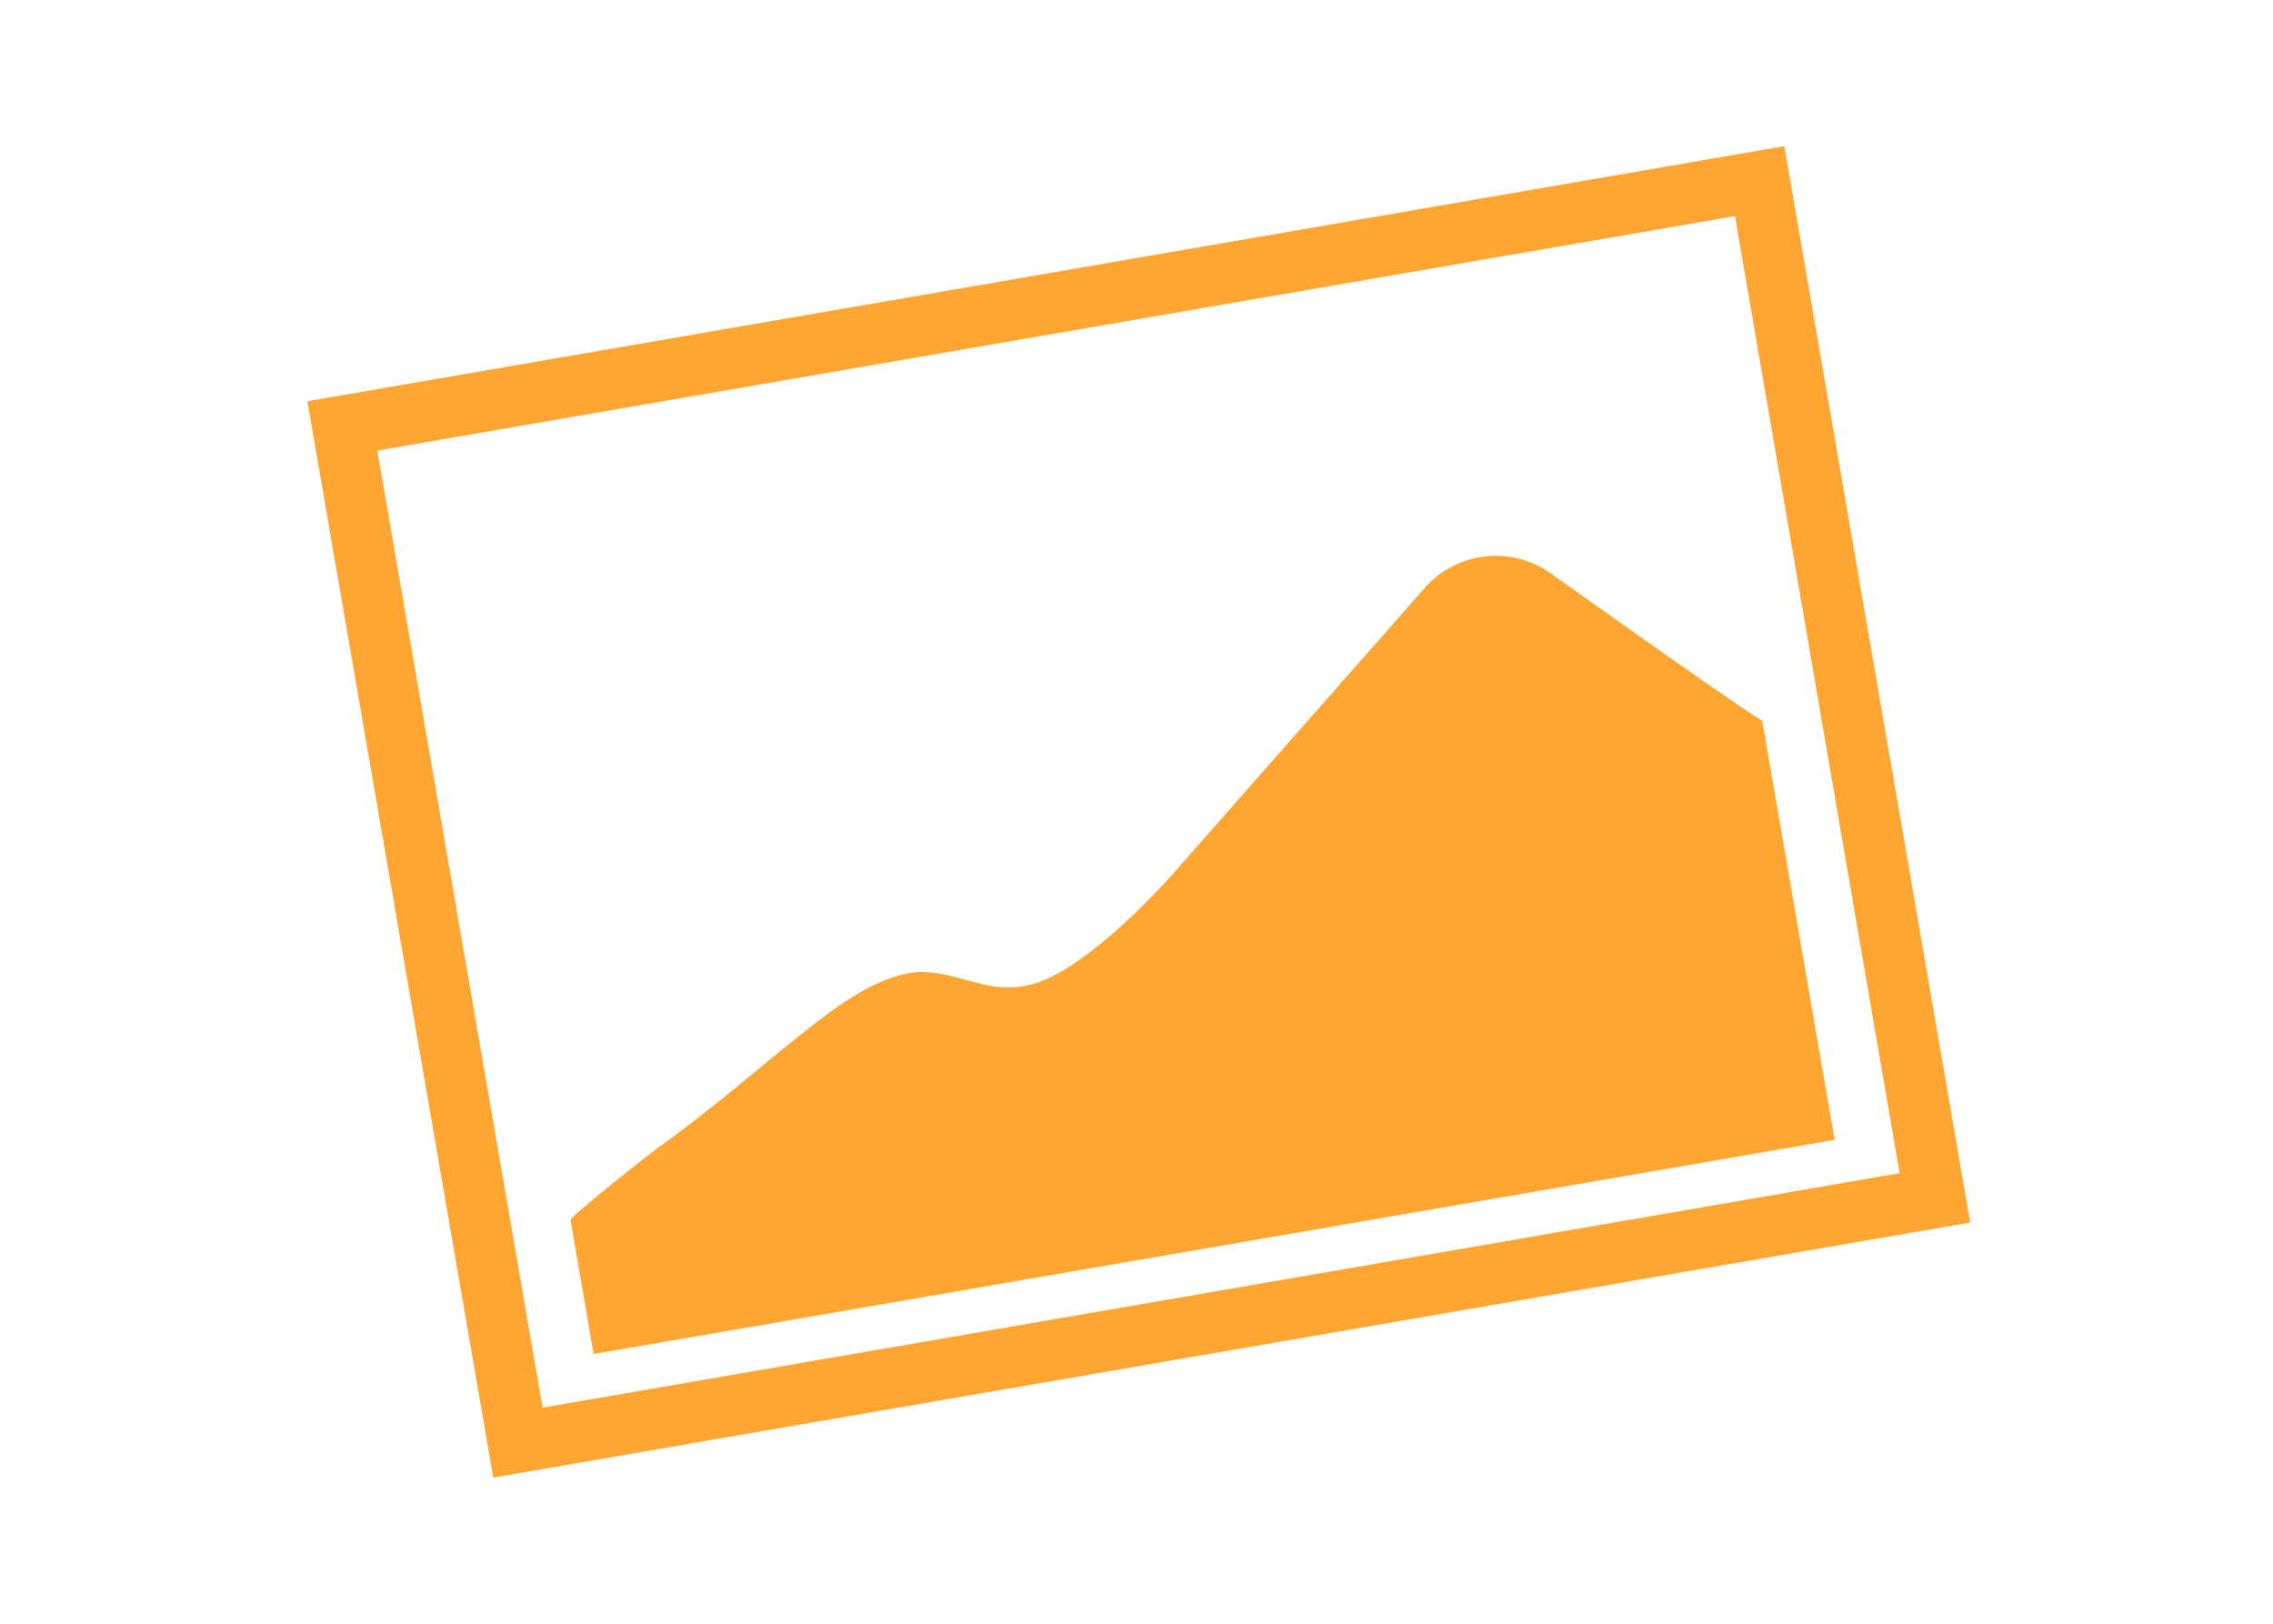
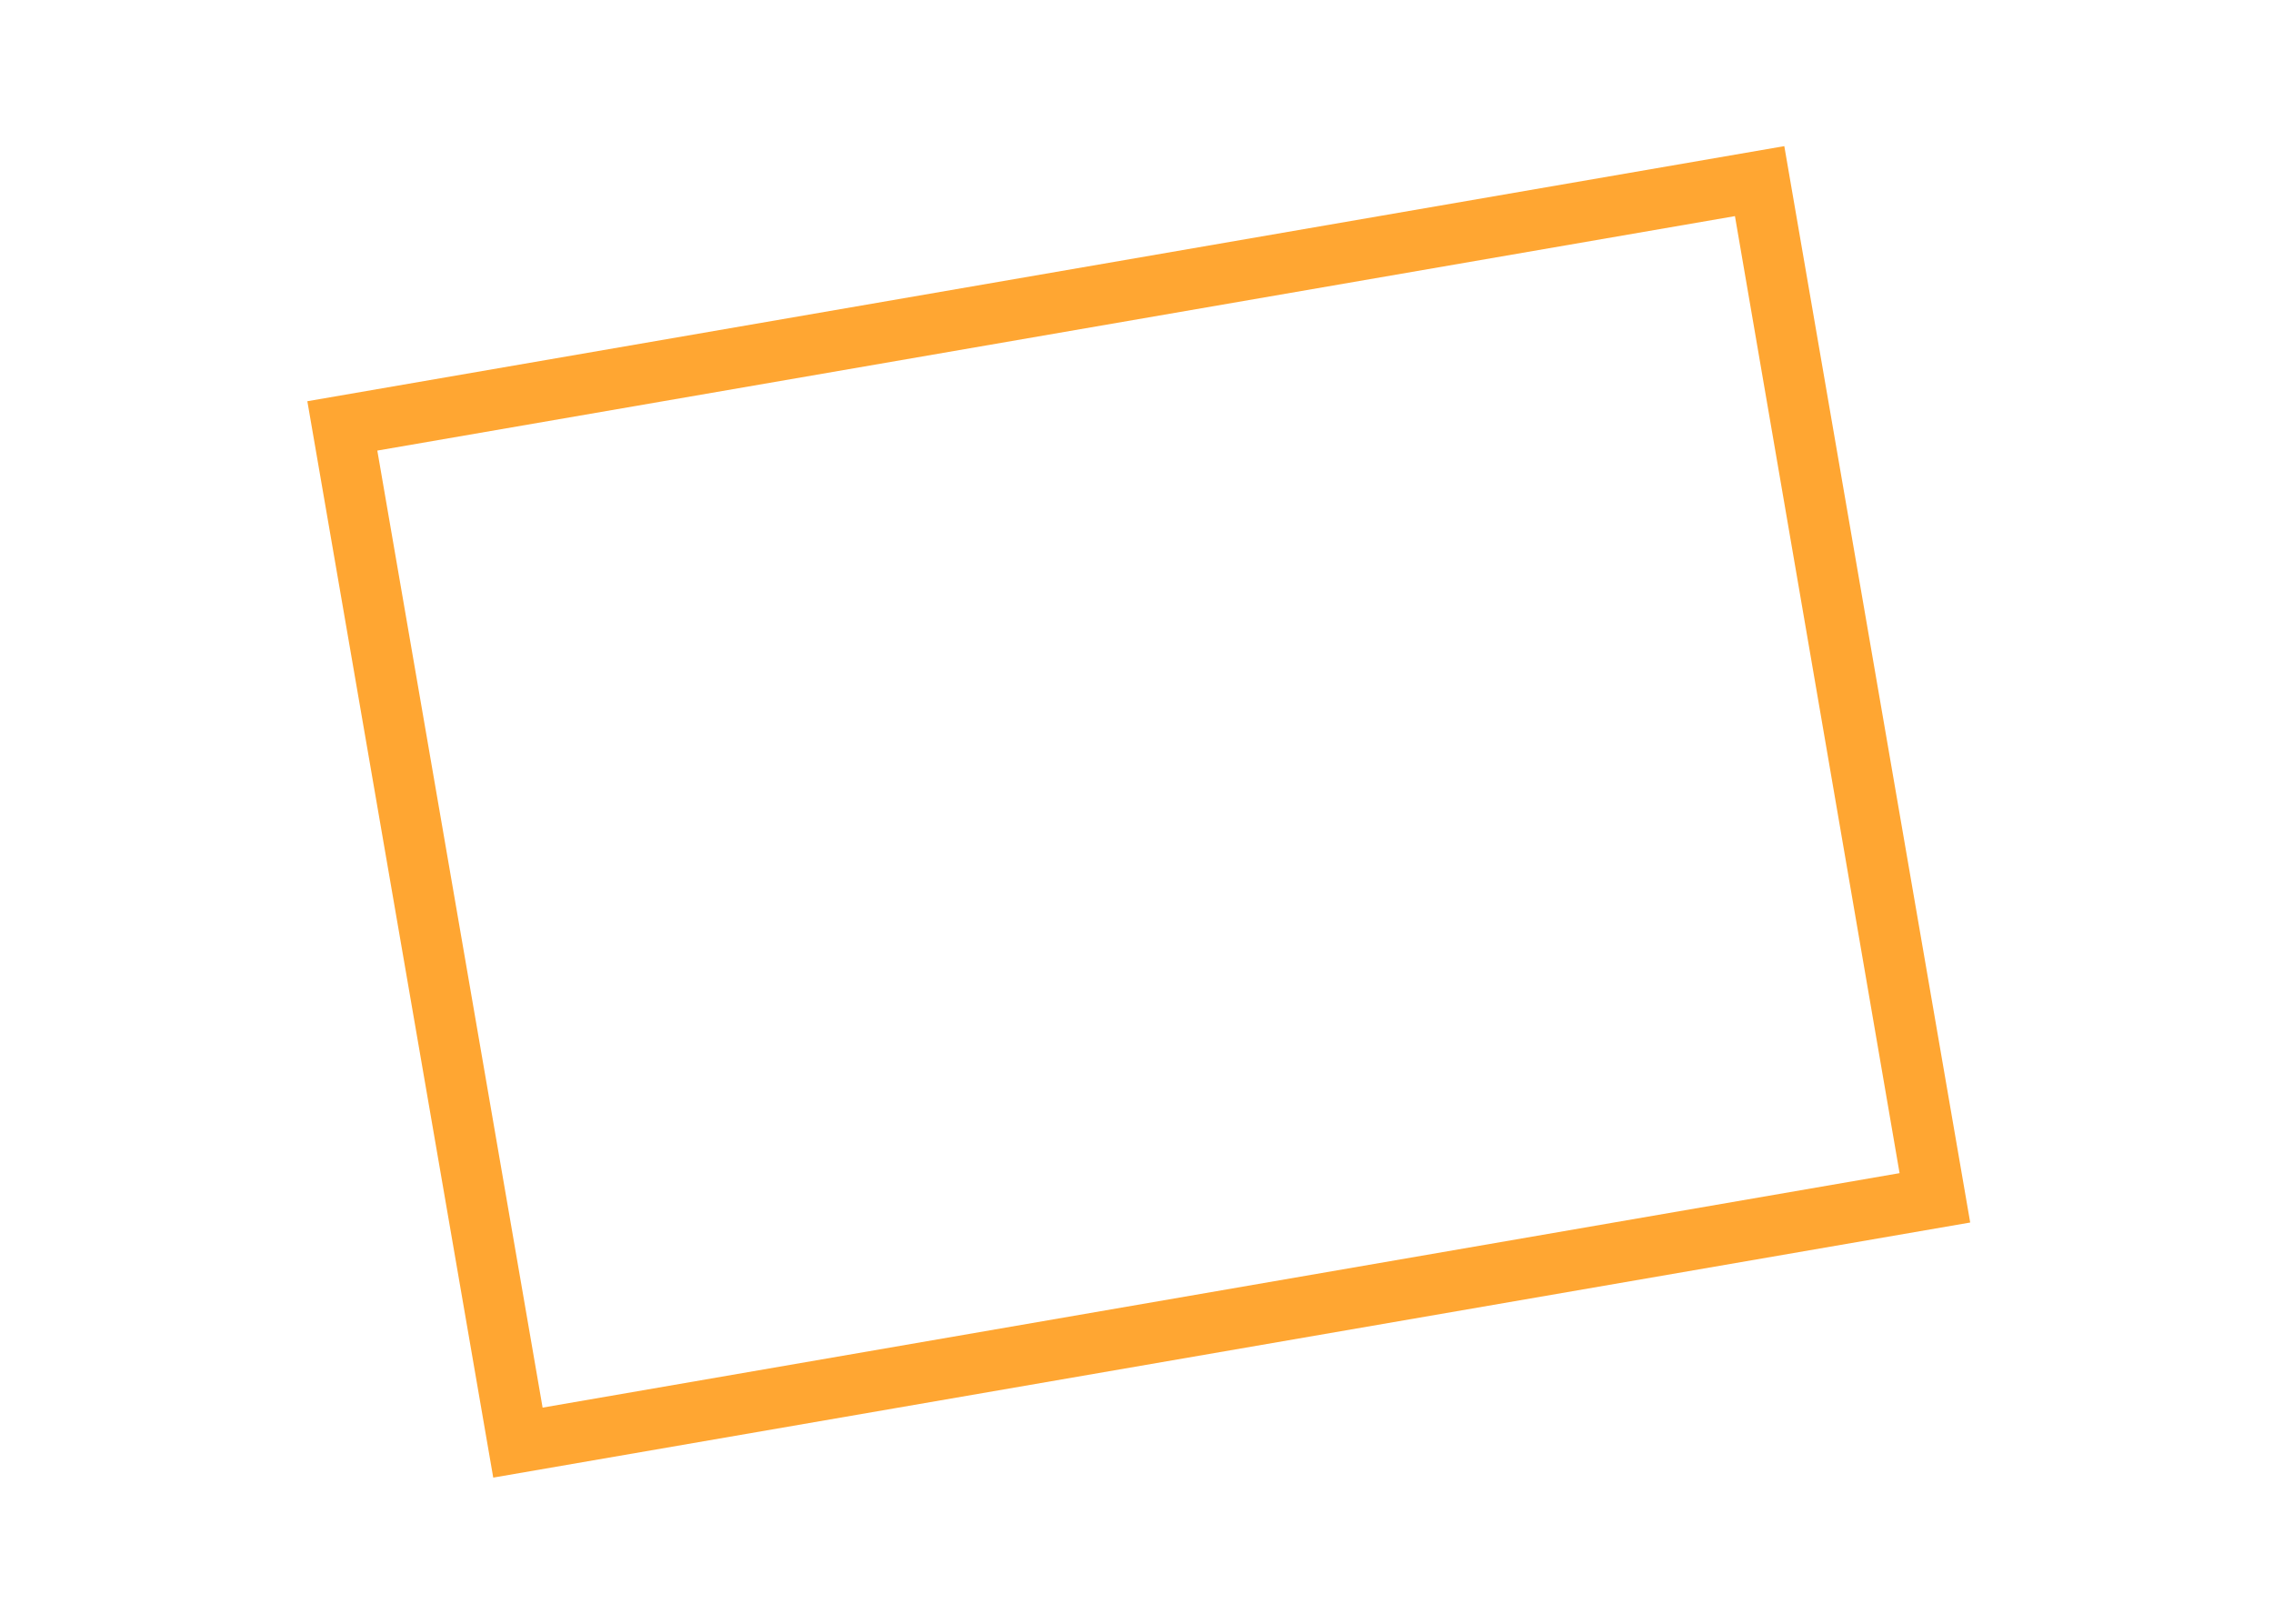
<svg xmlns="http://www.w3.org/2000/svg" id="レイヤー_1" data-name="レイヤー 1" viewBox="0 0 140 100">
  <defs>
    <style>.cls-1{fill:#ffa632;}</style>
  </defs>
  <path class="cls-1" d="M30.38,91,18.93,24.71,109.9,9l11.45,66.29ZM23.24,27.75,33.42,86.69,117,72.25,106.86,13.31Z" />
-   <path class="cls-1" d="M95.51,35.31a5.84,5.84,0,0,0-7.76.9L72.13,53.94s-4.89,5.57-8.4,6.63c-2.53.76-4.21-.5-6.55-.69-2.63-.22-5.64,2.08-7.57,3.61-3,2.36-5.87,4.92-9,7.13-.5.37-5.5,4.28-5.47,4.53l1.42,8.24L113,70.2l-4.46-25.82C107.53,43.83,100.31,38.72,95.51,35.31Z" />
</svg>